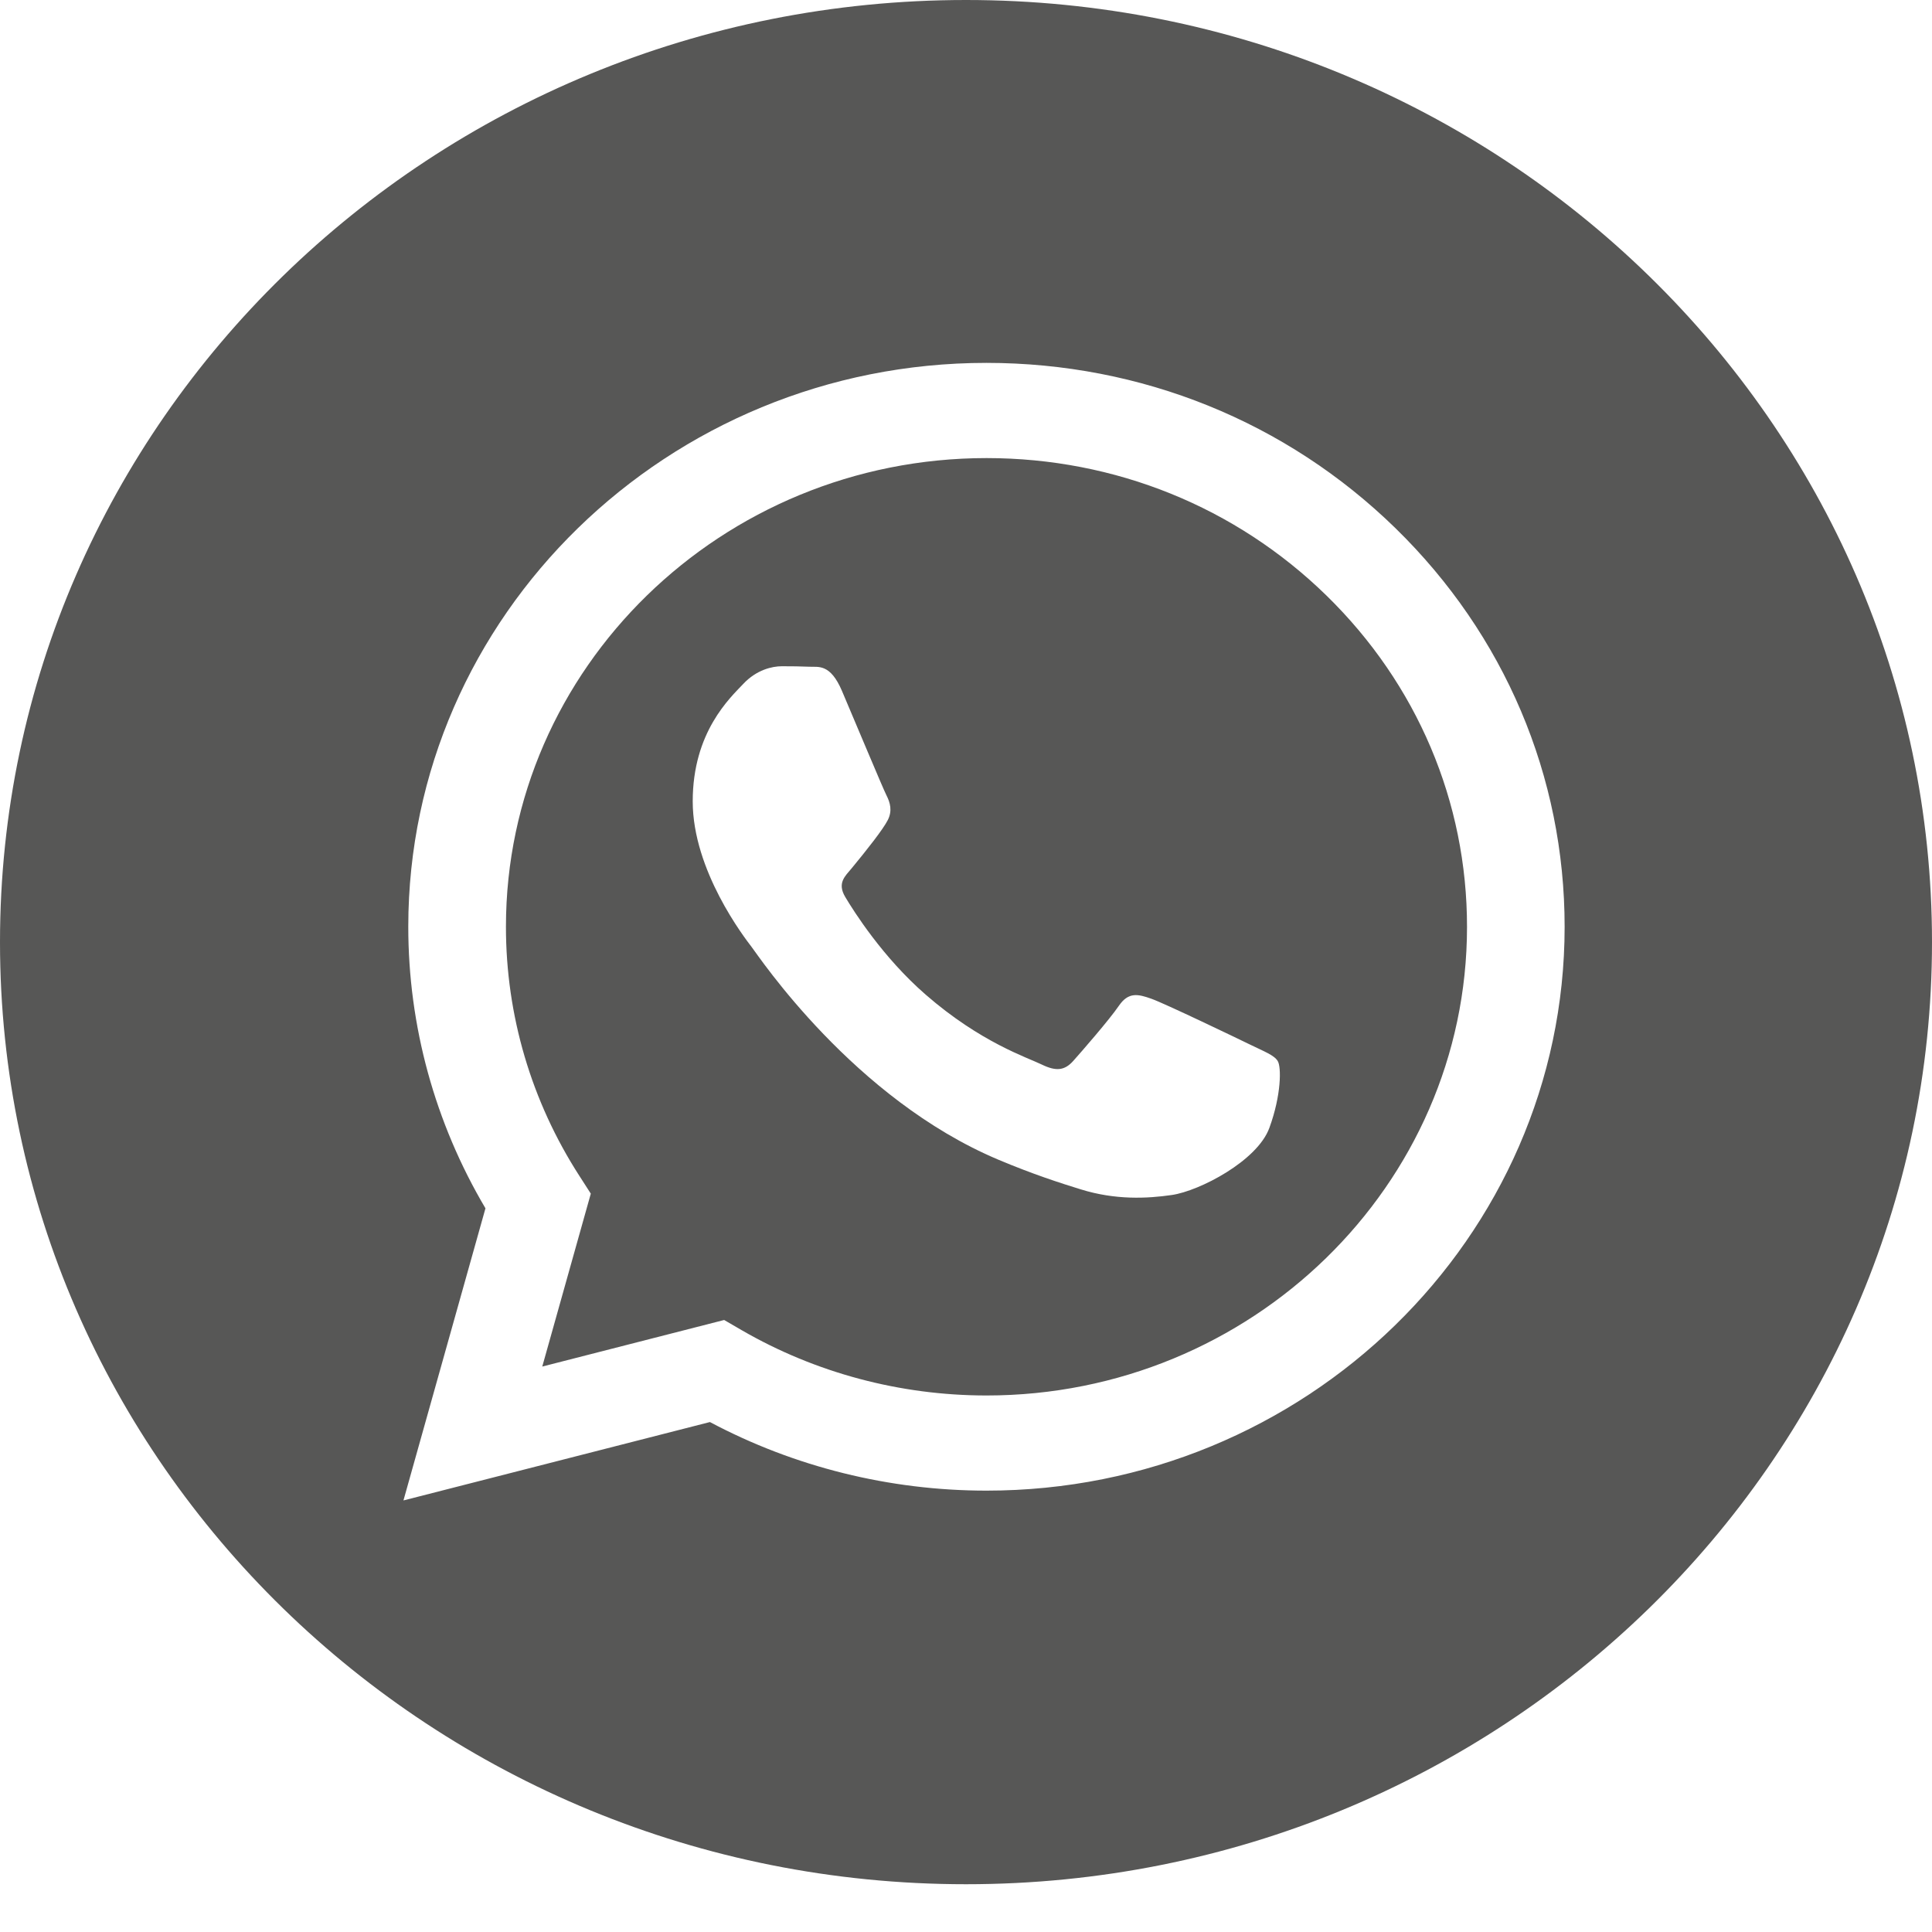
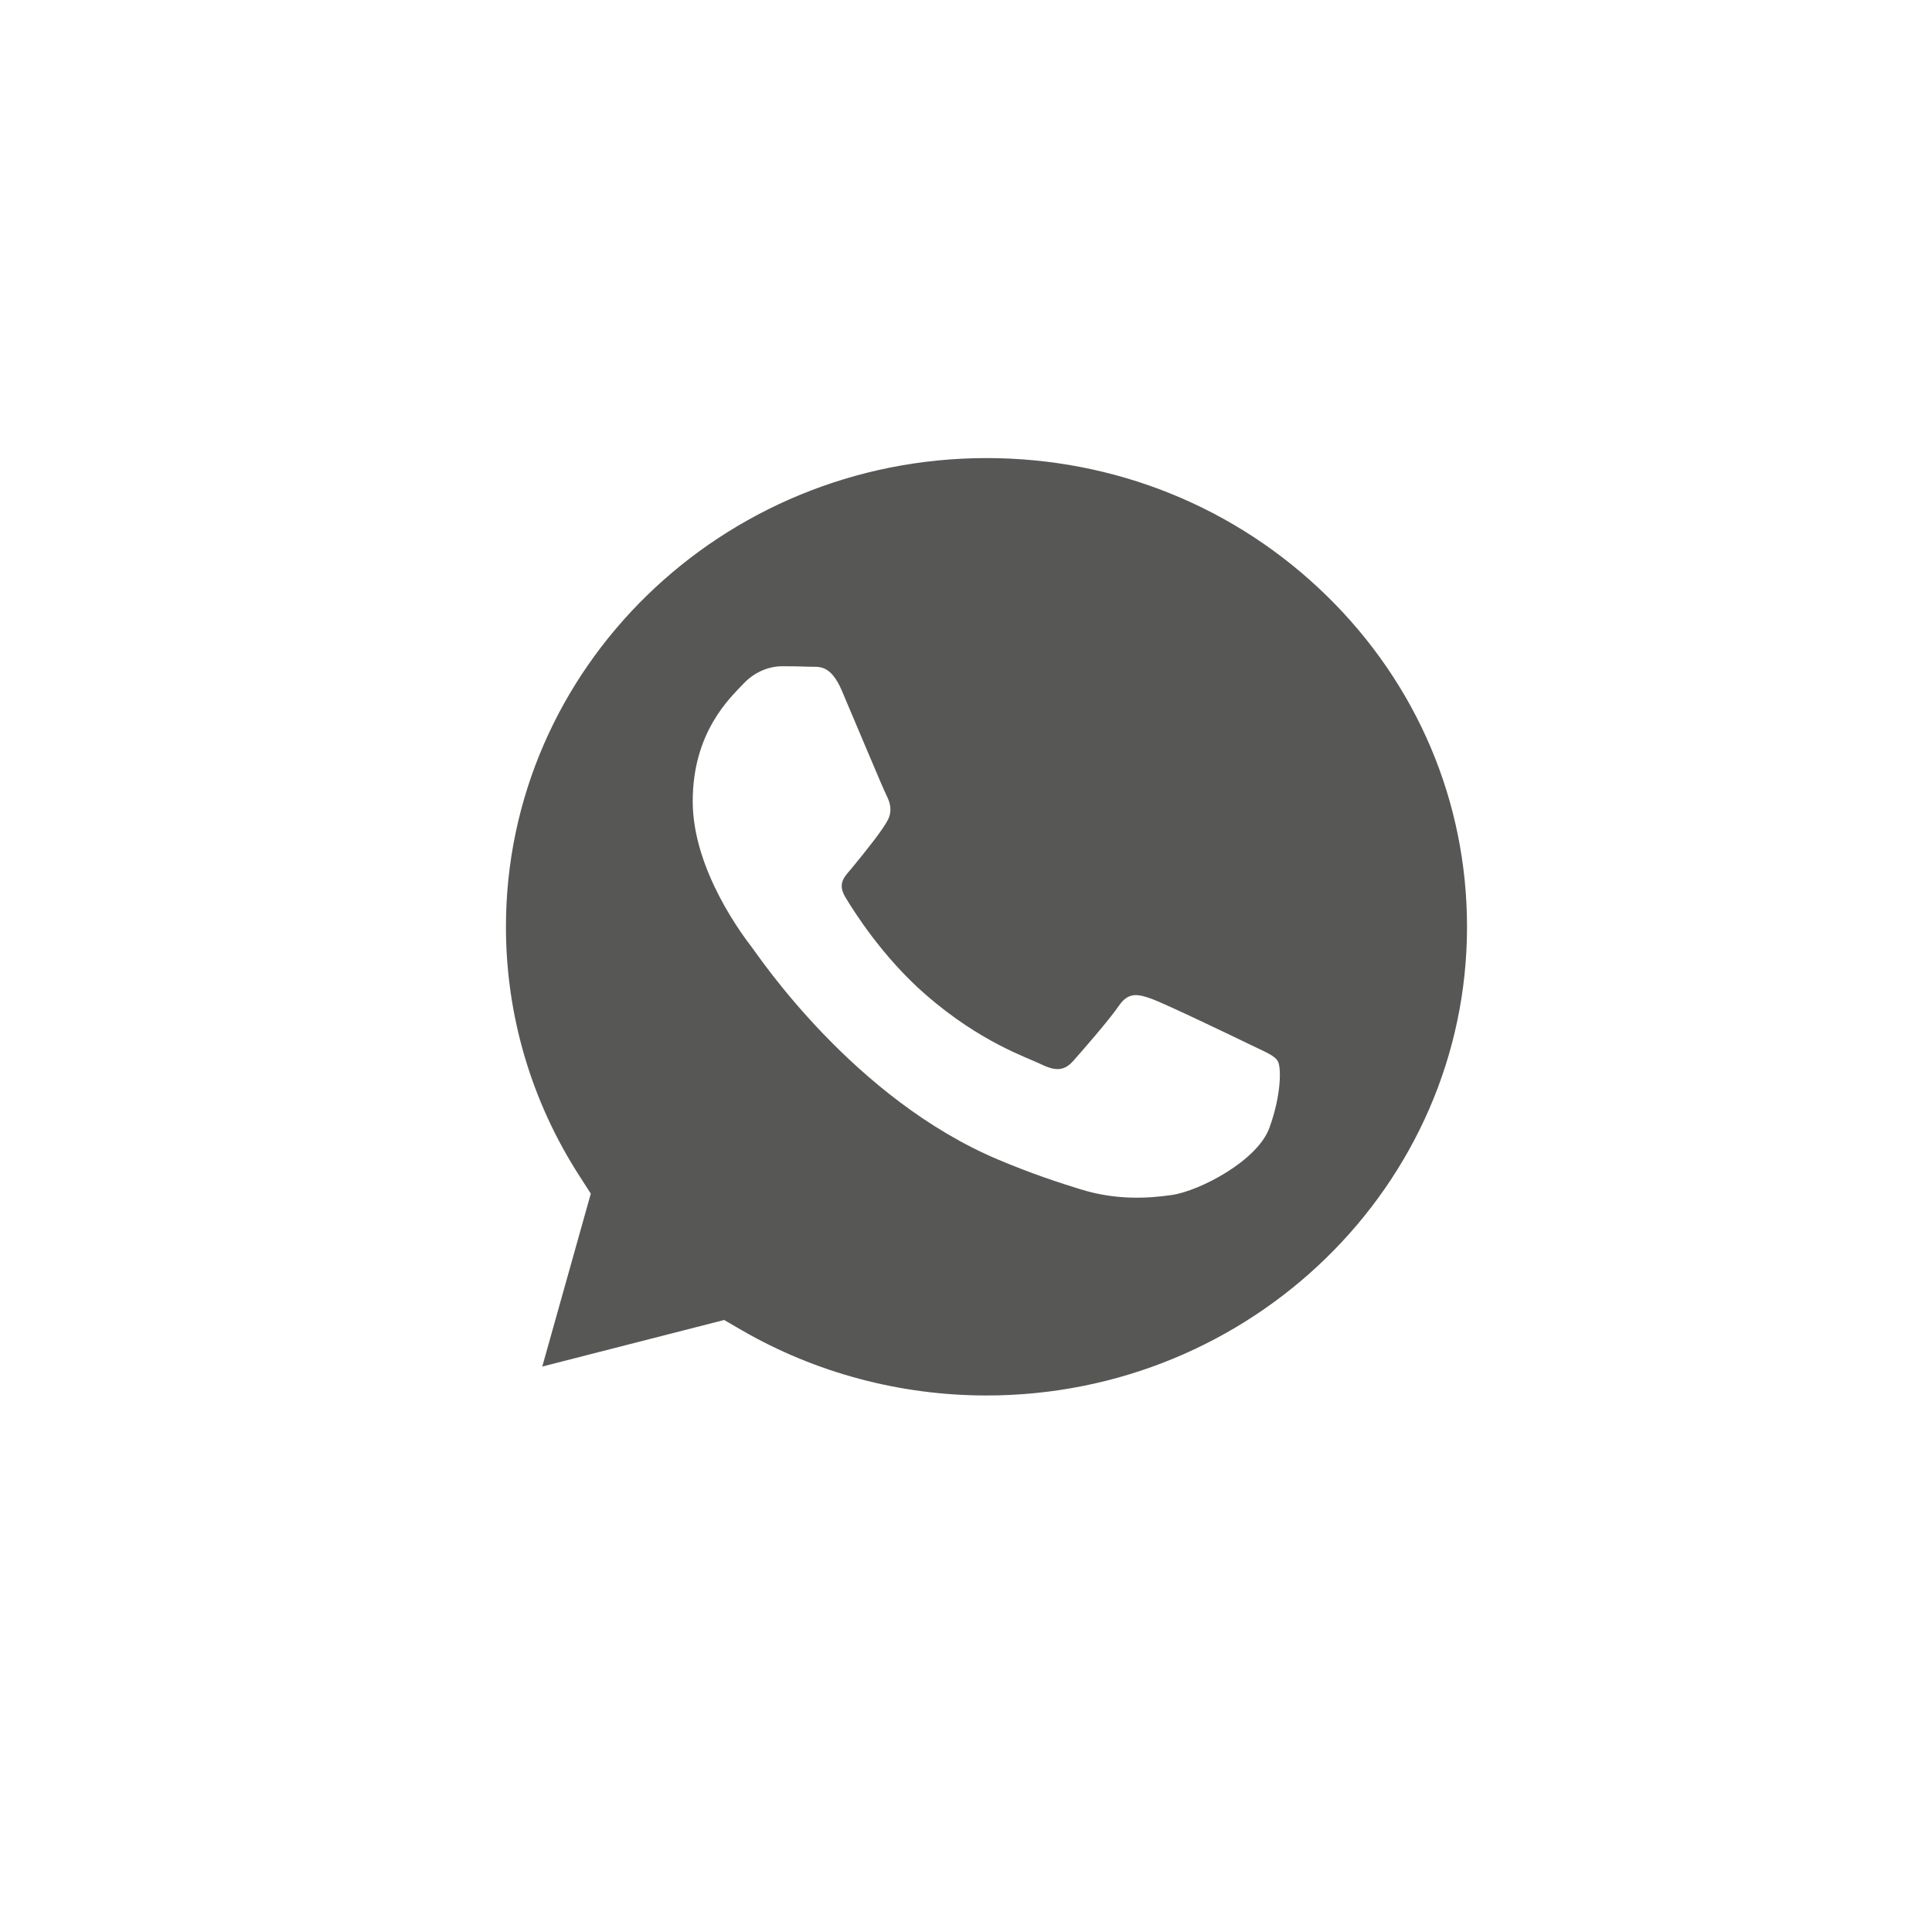
<svg xmlns="http://www.w3.org/2000/svg" width="40" height="40" viewBox="0 0 40 40" fill="none">
-   <path d="M20 0C8.956 0 0 8.735 0 19.506C0 30.277 8.956 39.011 20 39.011C31.044 39.011 40 30.277 40 19.506C40 8.735 31.044 0 20 0ZM20.424 30.862C20.424 30.862 20.424 30.862 20.424 30.862H20.419C18.416 30.861 16.447 30.372 14.698 29.442L8.353 31.065L10.051 25.017C9.004 23.247 8.452 21.239 8.453 19.182C8.456 12.748 13.826 7.513 20.424 7.513C23.626 7.514 26.631 8.729 28.891 10.935C31.151 13.141 32.395 16.073 32.394 19.192C32.391 25.627 27.021 30.862 20.424 30.862Z" fill="#575756" />
  <path d="M20.428 9.484C14.94 9.484 10.477 13.835 10.475 19.184C10.474 21.017 11 22.802 11.996 24.346L12.232 24.713L11.227 28.293L14.993 27.329L15.356 27.54C16.884 28.424 18.635 28.891 20.42 28.892H20.424C25.908 28.892 30.371 24.54 30.373 19.192C30.374 16.6 29.34 14.163 27.462 12.329C25.584 10.496 23.085 9.485 20.428 9.484ZM26.28 23.354C26.031 24.035 24.836 24.657 24.262 24.741C23.746 24.816 23.094 24.847 22.378 24.625C21.943 24.491 21.386 24.311 20.672 24.011C17.672 22.748 15.713 19.803 15.563 19.608C15.414 19.413 14.342 18.027 14.342 16.591C14.342 15.156 15.114 14.45 15.389 14.159C15.663 13.867 15.987 13.794 16.186 13.794C16.386 13.794 16.585 13.796 16.759 13.804C16.943 13.813 17.19 13.736 17.432 14.305C17.682 14.889 18.28 16.324 18.355 16.47C18.429 16.616 18.479 16.786 18.38 16.98C18.28 17.175 17.948 17.595 17.632 17.978C17.499 18.138 17.326 18.281 17.501 18.573C17.675 18.865 18.276 19.82 19.165 20.593C20.307 21.587 21.271 21.894 21.57 22.041C21.869 22.186 22.043 22.162 22.218 21.968C22.392 21.773 22.965 21.116 23.165 20.824C23.364 20.532 23.564 20.581 23.838 20.678C24.112 20.775 25.582 21.481 25.881 21.627C26.18 21.773 26.38 21.846 26.454 21.968C26.53 22.089 26.53 22.673 26.28 23.354Z" fill="#575756" />
</svg>